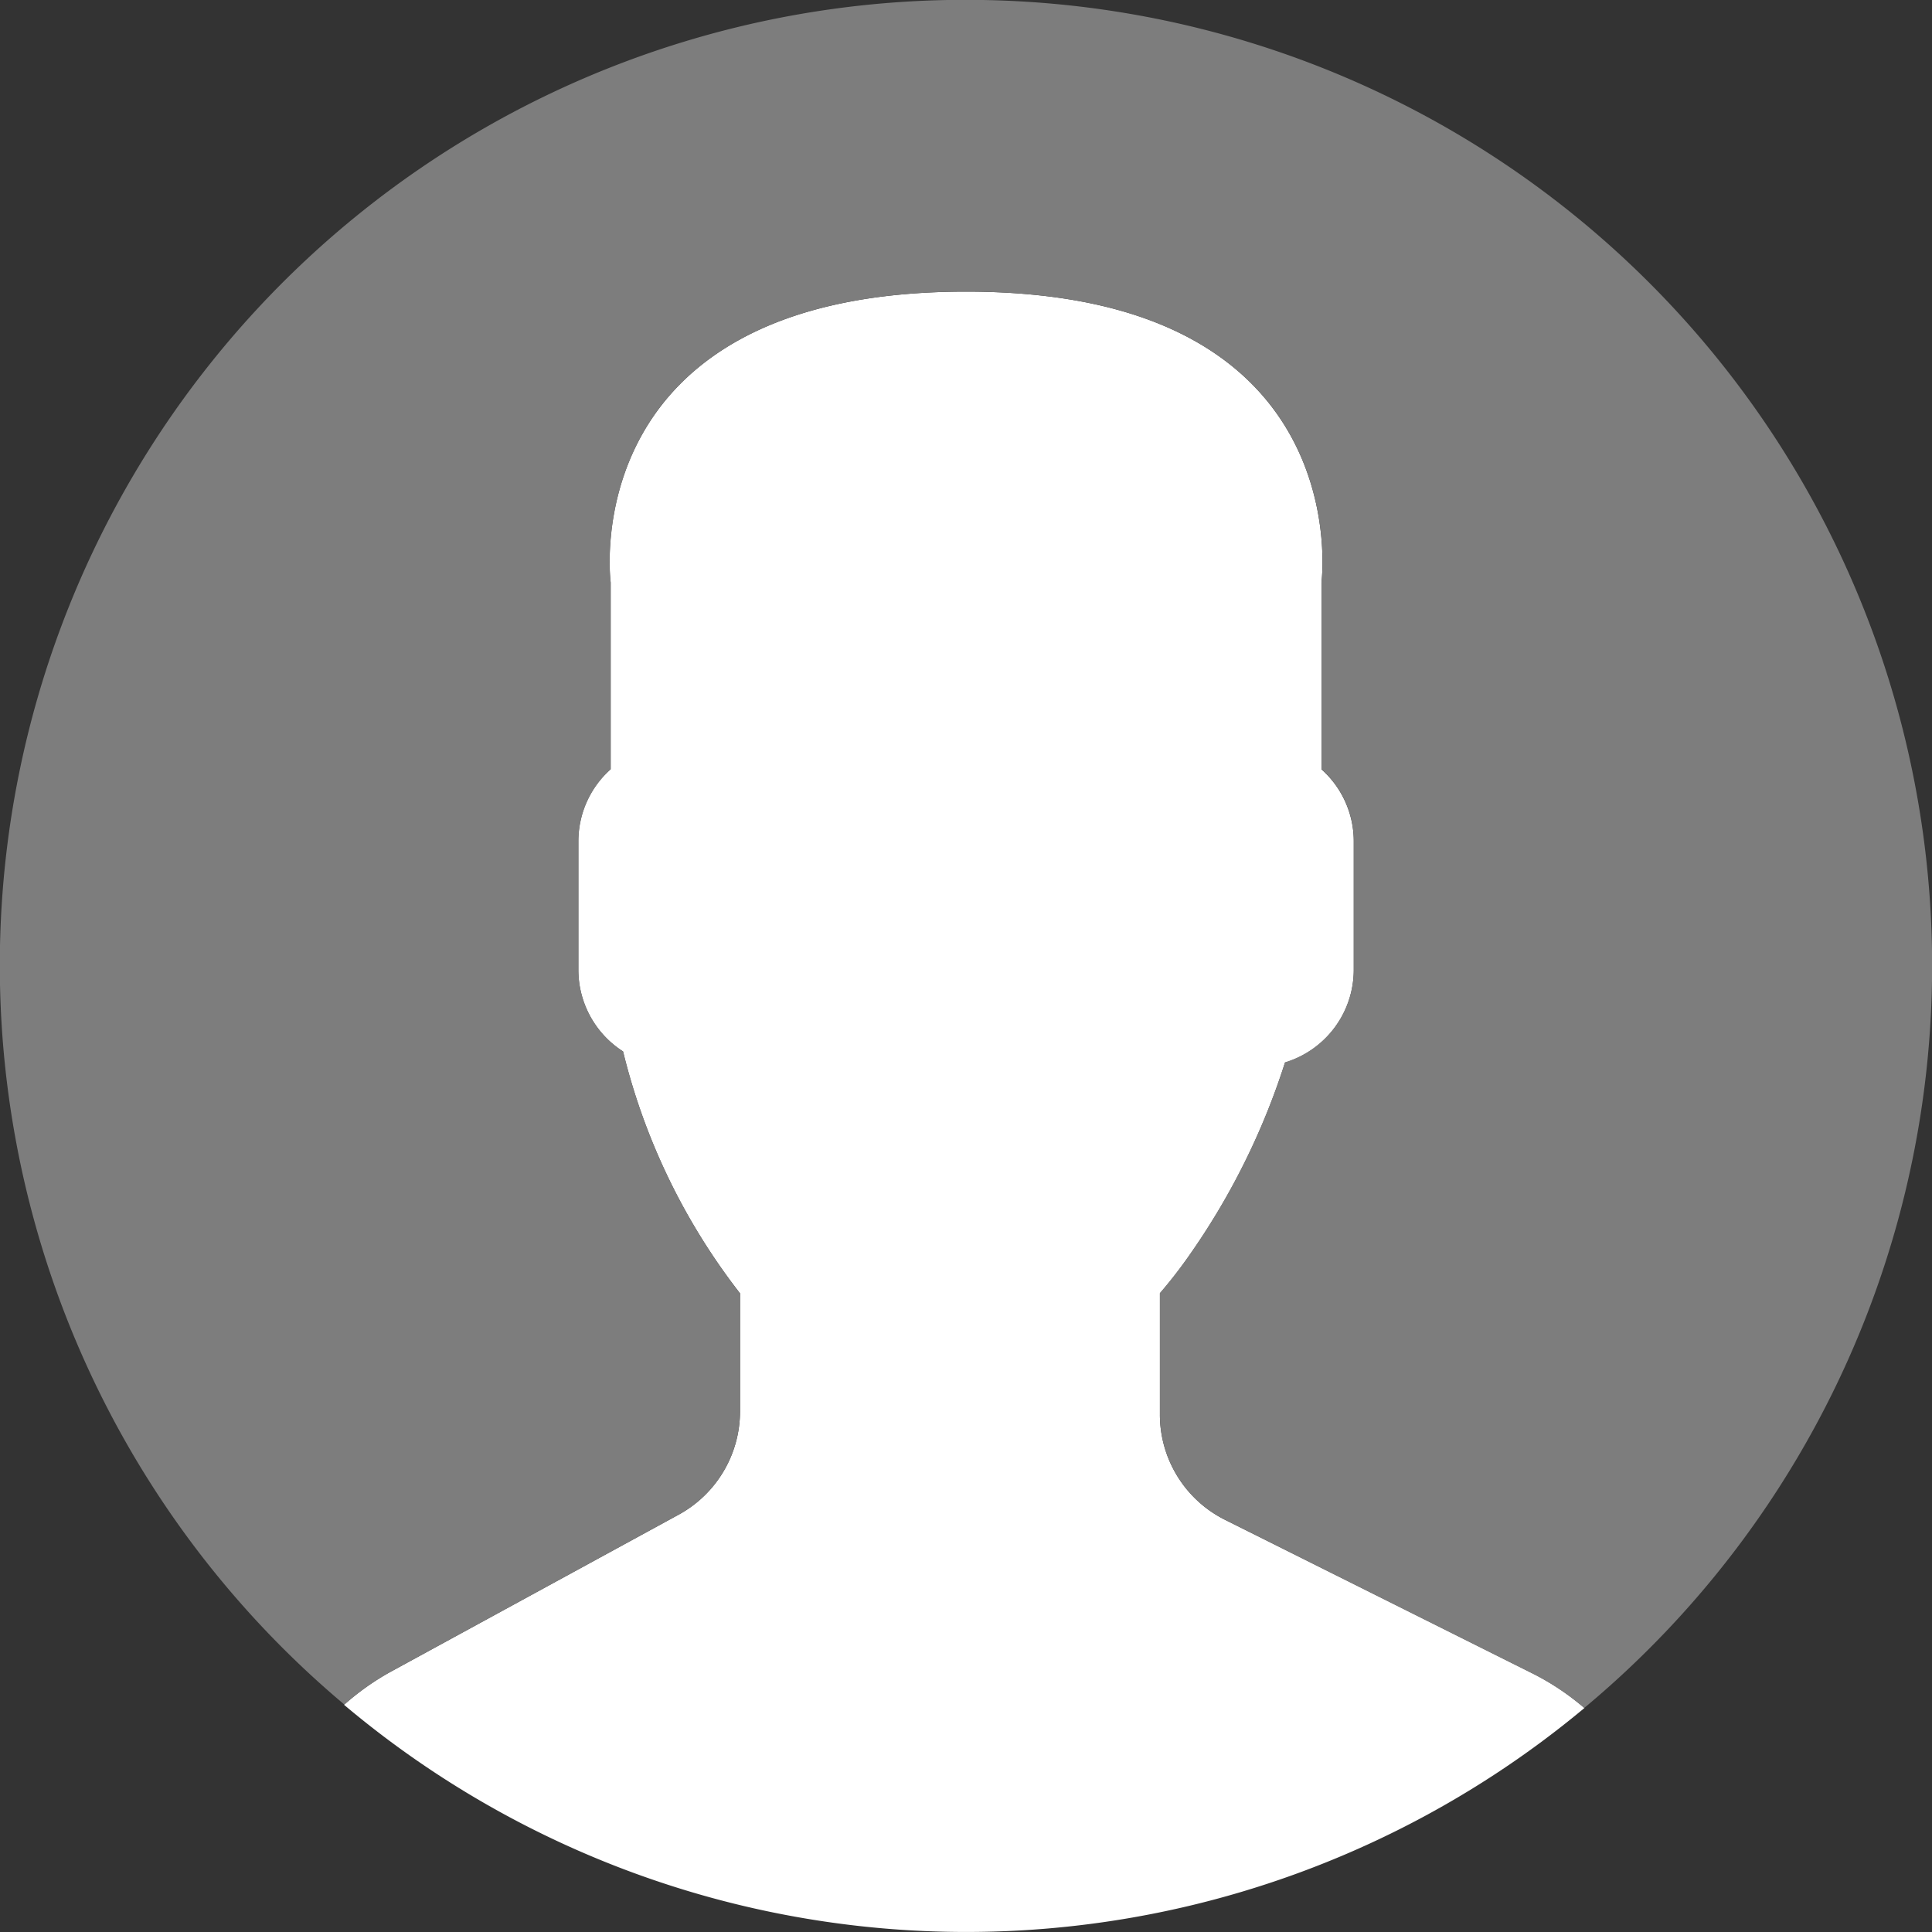
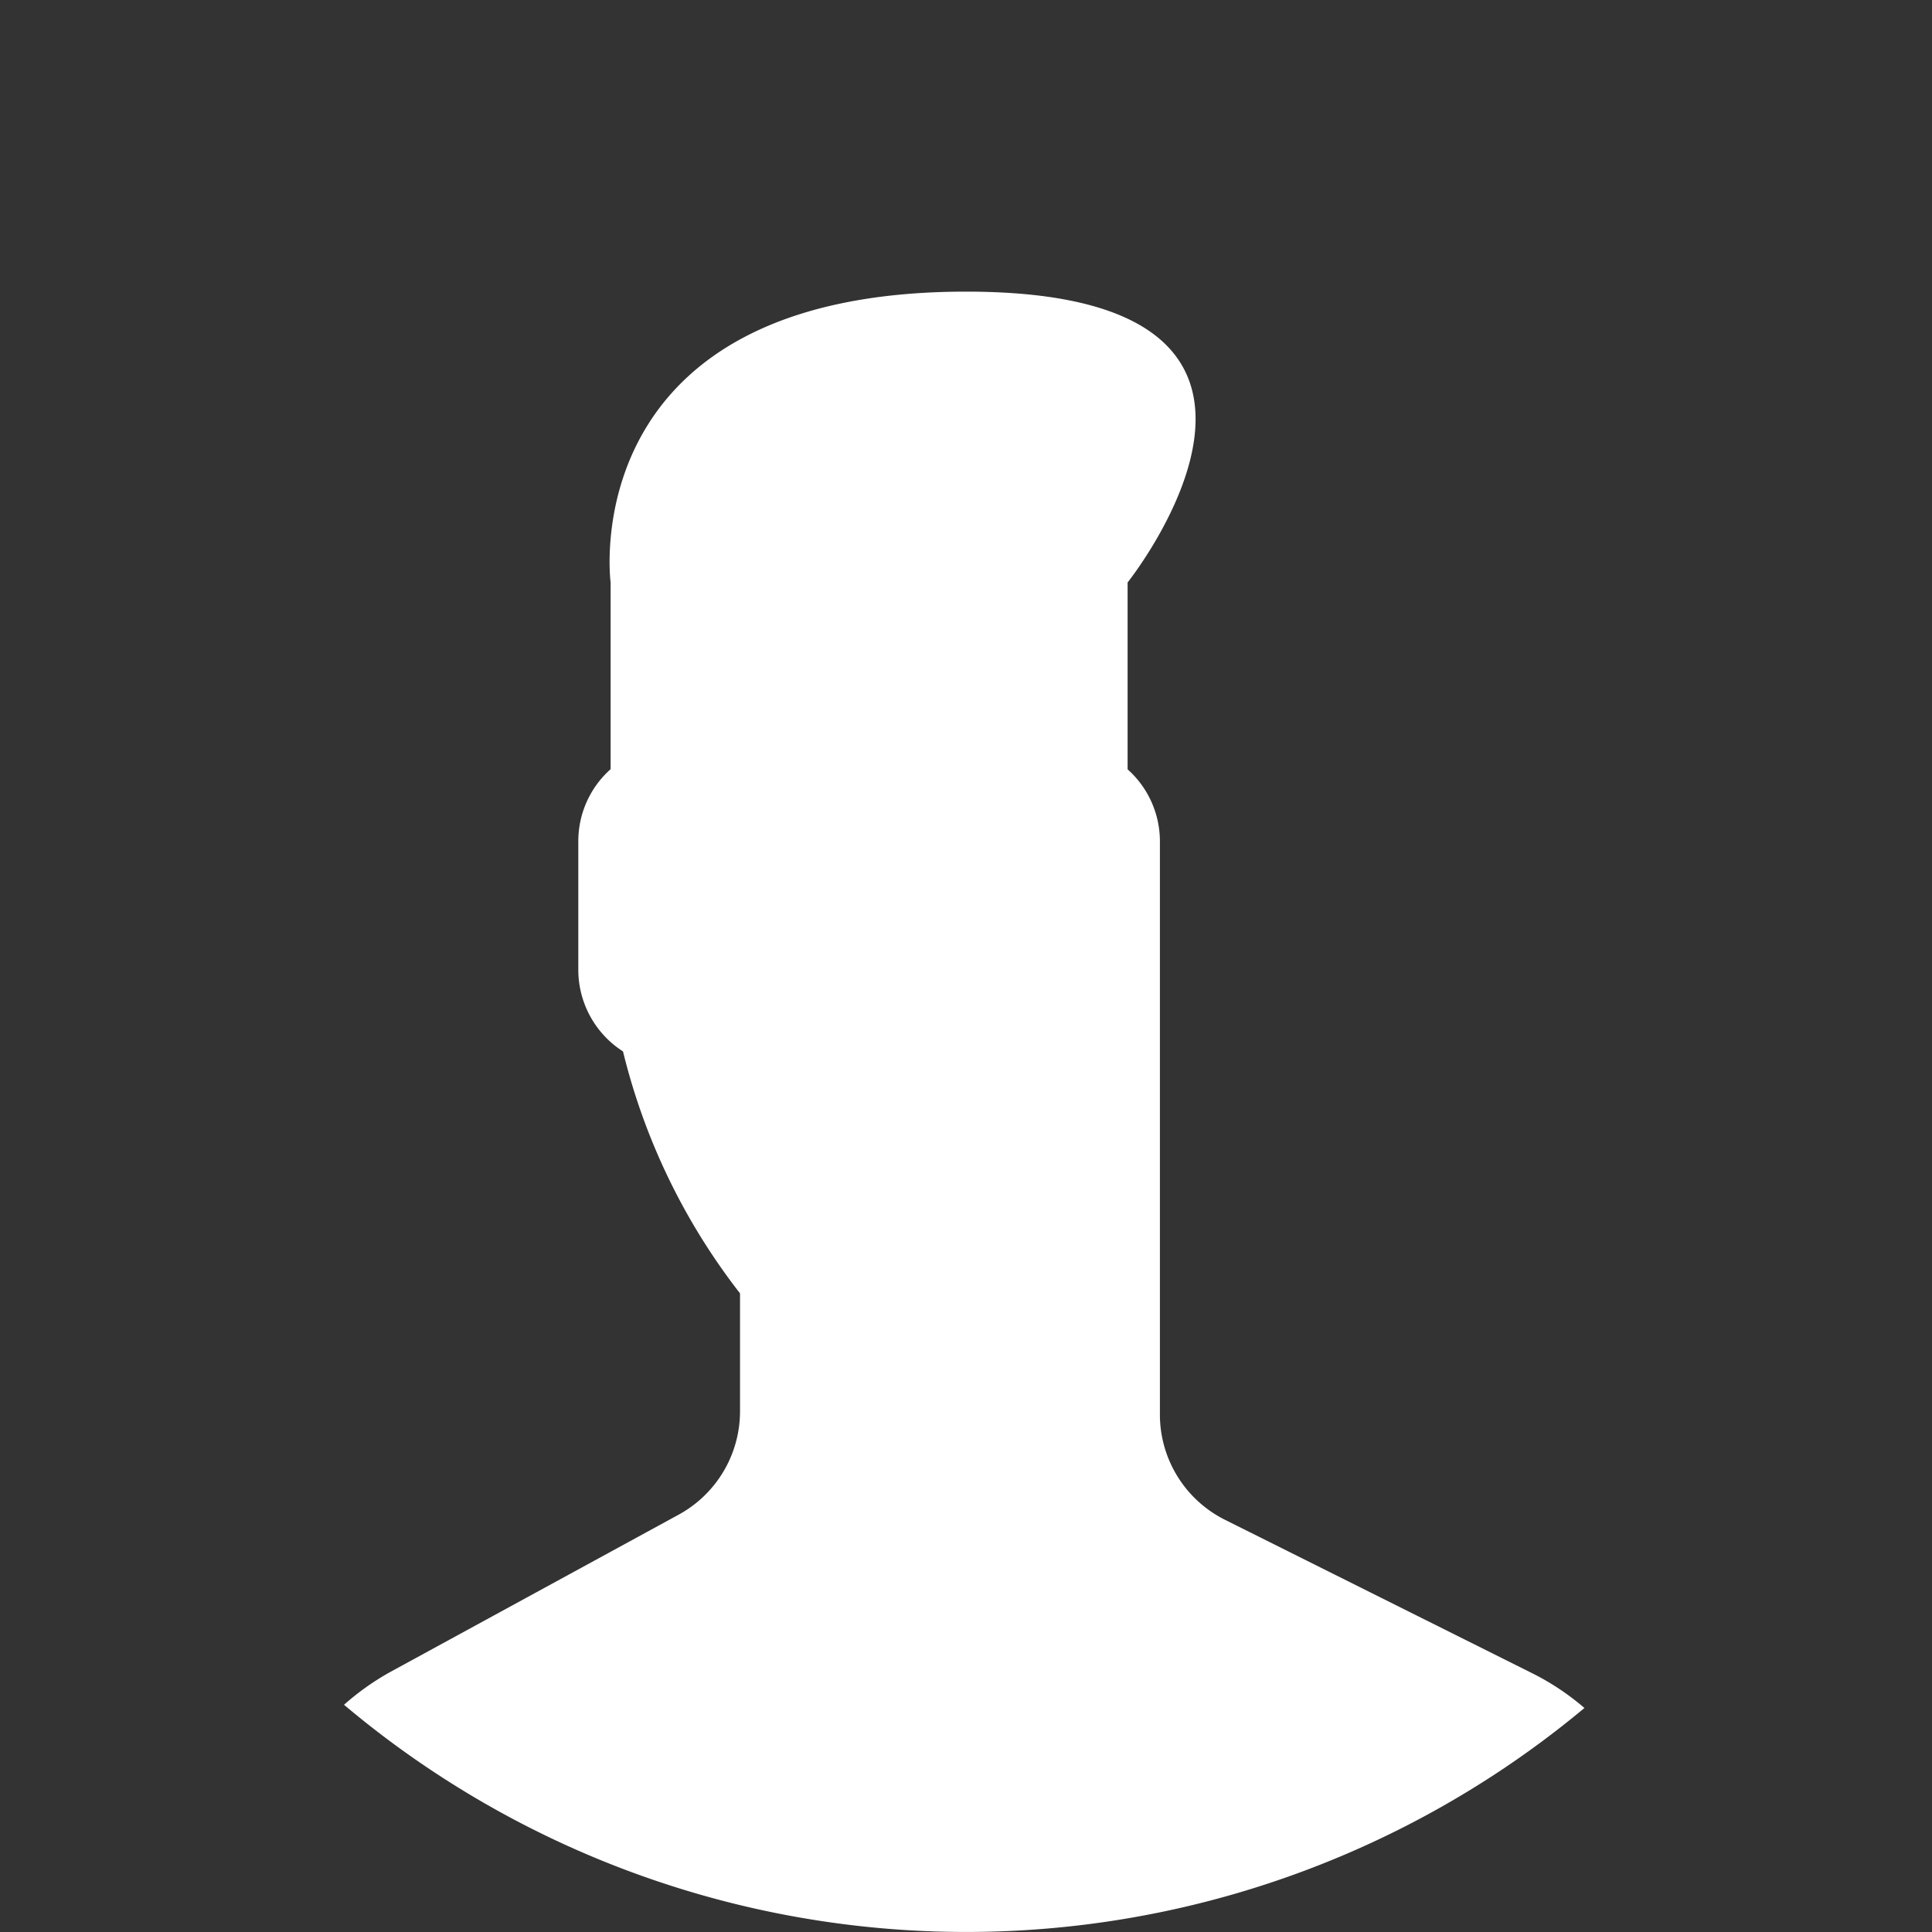
<svg xmlns="http://www.w3.org/2000/svg" width="52.998" height="53" viewBox="0 0 52.998 53">
  <rect x="0" y="0" width="52.998" height="53" fill="#333333" stroke="none" />
  <g id="Group_24242" data-name="Group 24242" transform="translate(-1652 -45)">
    <g id="user_2_" data-name="user (2)" transform="translate(1652 45)">
-       <path id="Path_2299" data-name="Path 2299" d="M18.613,41.552l-7.907,4.313a7.106,7.106,0,0,0-1.269.9,26.483,26.483,0,0,0,34.027.088,7.015,7.015,0,0,0-1.394-.934L33.6,41.689A3.229,3.229,0,0,1,31.818,38.8V35.479a12.788,12.788,0,0,0,.8-1.03,19.483,19.483,0,0,0,2.632-5.3,2.659,2.659,0,0,0,1.886-2.53V23.069a2.647,2.647,0,0,0-.886-1.965V15.978S37.3,8,26.5,8s-9.75,7.977-9.75,7.977V21.1a2.644,2.644,0,0,0-.886,1.965v3.546a2.658,2.658,0,0,0,1.226,2.231A17.6,17.6,0,0,0,20.3,35.479v3.24A3.232,3.232,0,0,1,18.613,41.552Z" fill="#fff" />
+       <path id="Path_2299" data-name="Path 2299" d="M18.613,41.552l-7.907,4.313a7.106,7.106,0,0,0-1.269.9,26.483,26.483,0,0,0,34.027.088,7.015,7.015,0,0,0-1.394-.934L33.6,41.689A3.229,3.229,0,0,1,31.818,38.8V35.479V23.069a2.647,2.647,0,0,0-.886-1.965V15.978S37.3,8,26.5,8s-9.75,7.977-9.75,7.977V21.1a2.644,2.644,0,0,0-.886,1.965v3.546a2.658,2.658,0,0,0,1.226,2.231A17.6,17.6,0,0,0,20.3,35.479v3.24A3.232,3.232,0,0,1,18.613,41.552Z" fill="#fff" />
      <g id="Group_1924" data-name="Group 1924">
-         <path id="Path_2300" data-name="Path 2300" d="M26.953,0A26.483,26.483,0,0,0,9.448,46.76a7.041,7.041,0,0,1,1.257-.894l7.907-4.313A3.23,3.23,0,0,0,20.3,38.718v-3.24a17.58,17.58,0,0,1-3.206-6.633,2.66,2.66,0,0,1-1.226-2.231V23.068a2.647,2.647,0,0,1,.886-1.965V15.977S15.7,8,26.5,8s9.75,7.977,9.75,7.977V21.1a2.644,2.644,0,0,1,.886,1.965v3.546a2.659,2.659,0,0,1-1.886,2.53,19.482,19.482,0,0,1-2.632,5.3,12.788,12.788,0,0,1-.8,1.03V38.8A3.228,3.228,0,0,0,33.6,41.688l8.467,4.233a7.05,7.05,0,0,1,1.39.932A26.494,26.494,0,0,0,26.953,0Z" fill="#7d7d7d" />
-       </g>
+         </g>
    </g>
  </g>
</svg>